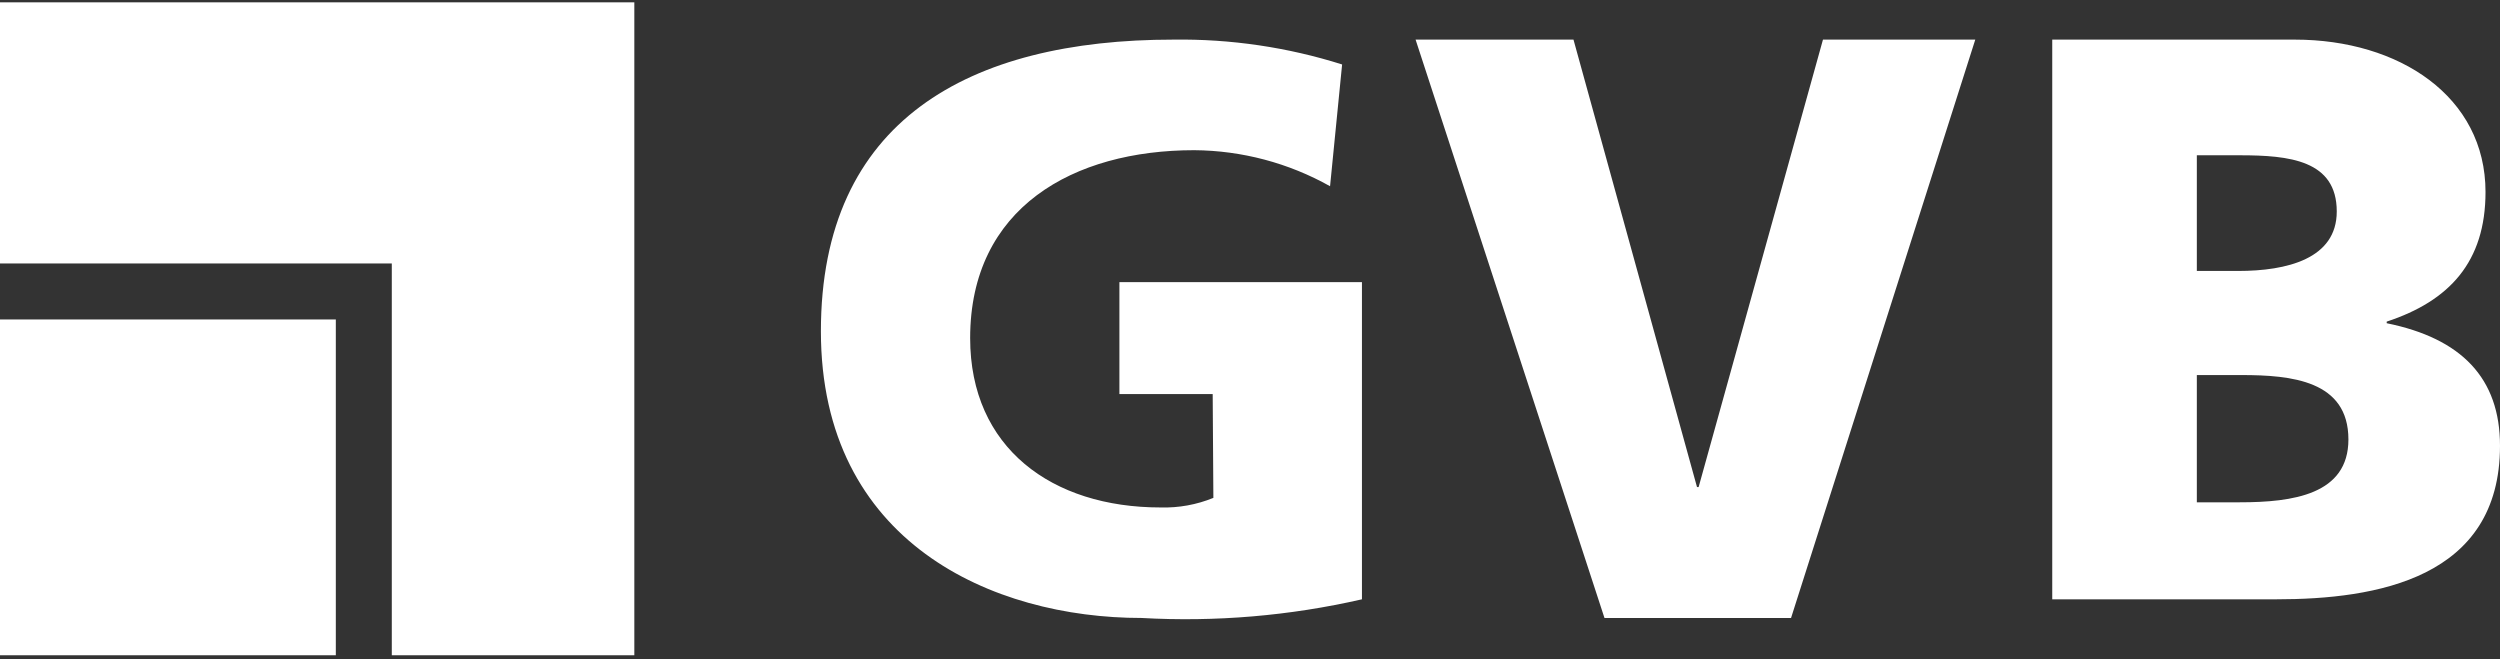
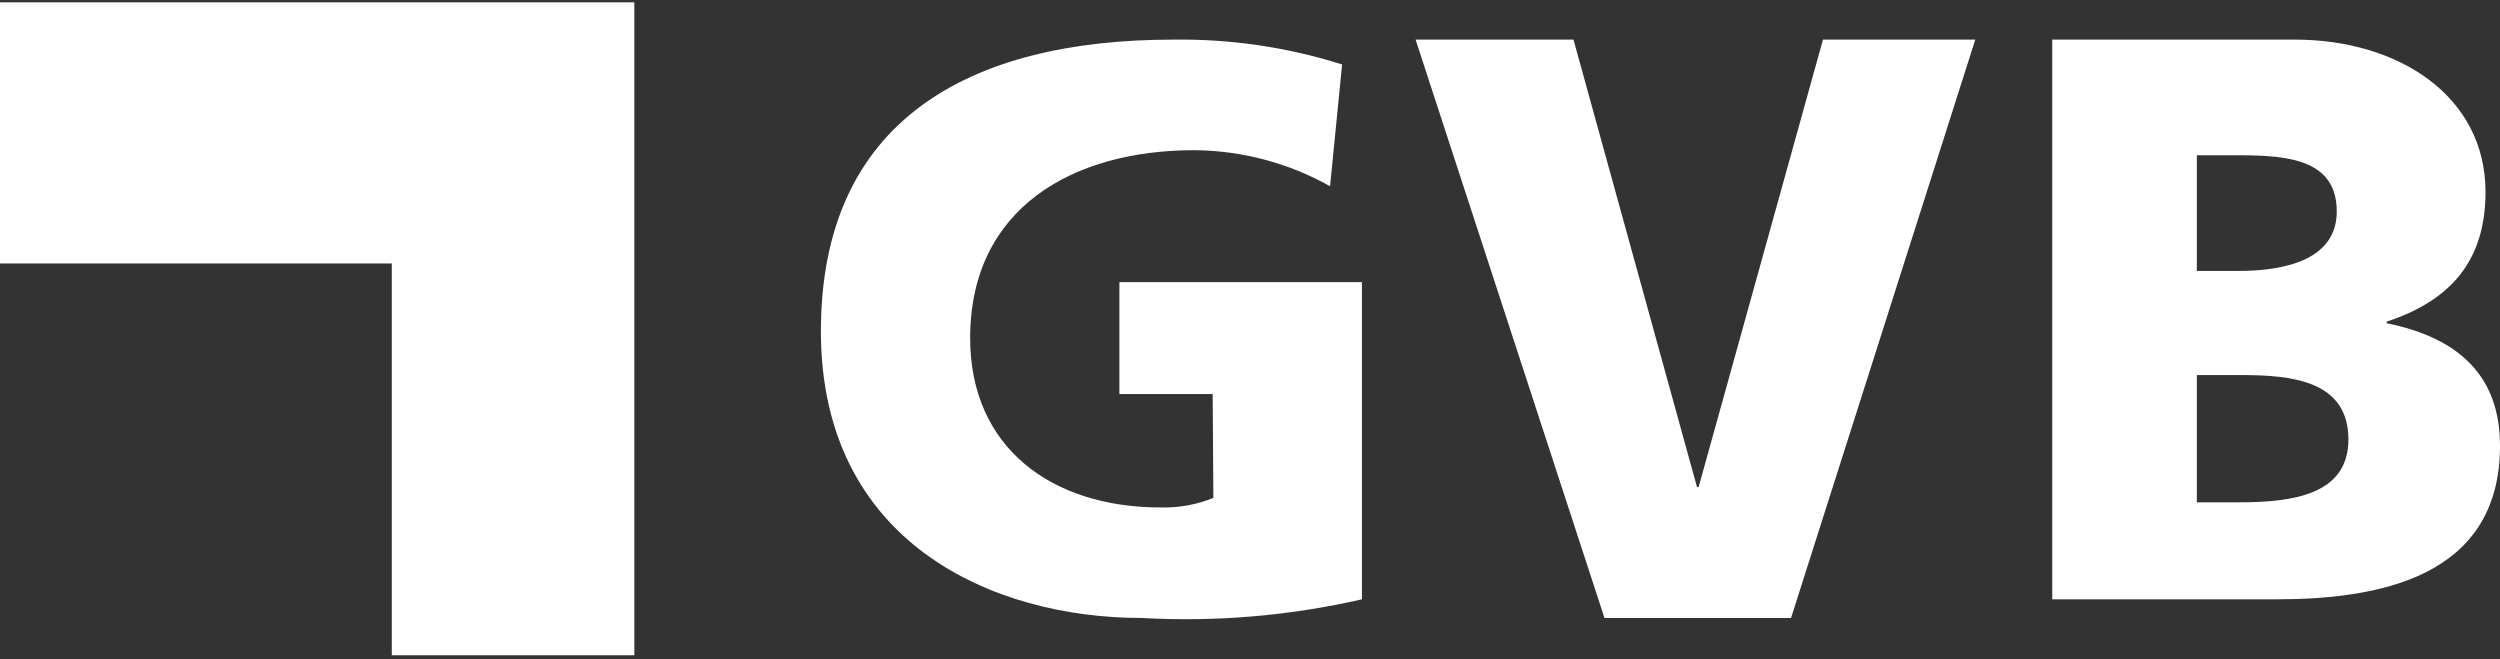
<svg xmlns="http://www.w3.org/2000/svg" width="512" height="135" viewBox="0 0 512 135" fill="none">
  <rect x="0" y="0" width="512" height="135" fill="#333333" stroke="none" />
  <g clip-path="url(#clip0_9963_14607)">
    <path d="M449.911 76.812H459.031C469.272 76.812 480.955 77.926 480.955 89.998C480.955 101.289 469.593 102.871 458.709 102.871H449.911V76.812ZM449.911 31.802H458.705C468.799 31.802 478.567 32.786 478.567 43.313C478.567 53.025 468.312 55.492 458.378 55.492H449.911V31.802ZM420.299 122.739H466.149C486.718 122.739 512 118.491 512 91.292C512 77.435 504.099 69.299 488.796 66.195V65.868C501.632 61.636 509.034 53.647 509.034 39.316C509.034 19.766 491.361 8.113 469.97 8.113H420.299V122.739ZM328.597 126.56H366.806L404.538 8.113H373.344L347.876 99.755H347.548L322.249 8.113H289.911L328.597 126.56ZM278.926 122.739C264.13 126.127 248.931 127.413 233.777 126.56C203.319 126.56 168.12 111.147 168.12 67.838C168.12 24.682 198.403 8.113 240.309 8.113C252.026 7.954 263.692 9.672 274.865 13.201L272.396 38.14C263.897 33.37 254.328 30.831 244.582 30.759C219.852 30.759 198.687 42.5 198.687 69.247C198.687 91.725 215.439 103.928 237.693 103.928C241.392 104.032 245.073 103.363 248.499 101.965L248.358 80.71H229.254V57.784H278.926V122.739Z" fill="white" />
-     <path d="M0 134.202H68.776V65.426H0V134.202Z" fill="white" />
    <path d="M0 53.963H80.239V134.202H129.91V0.471H0V53.963Z" fill="white" />
  </g>
  <defs>
    <clipPath id="clip0_9963_14607">
      <rect width="512" height="133.731" fill="white" transform="translate(0 0.471)" />
    </clipPath>
  </defs>
</svg>